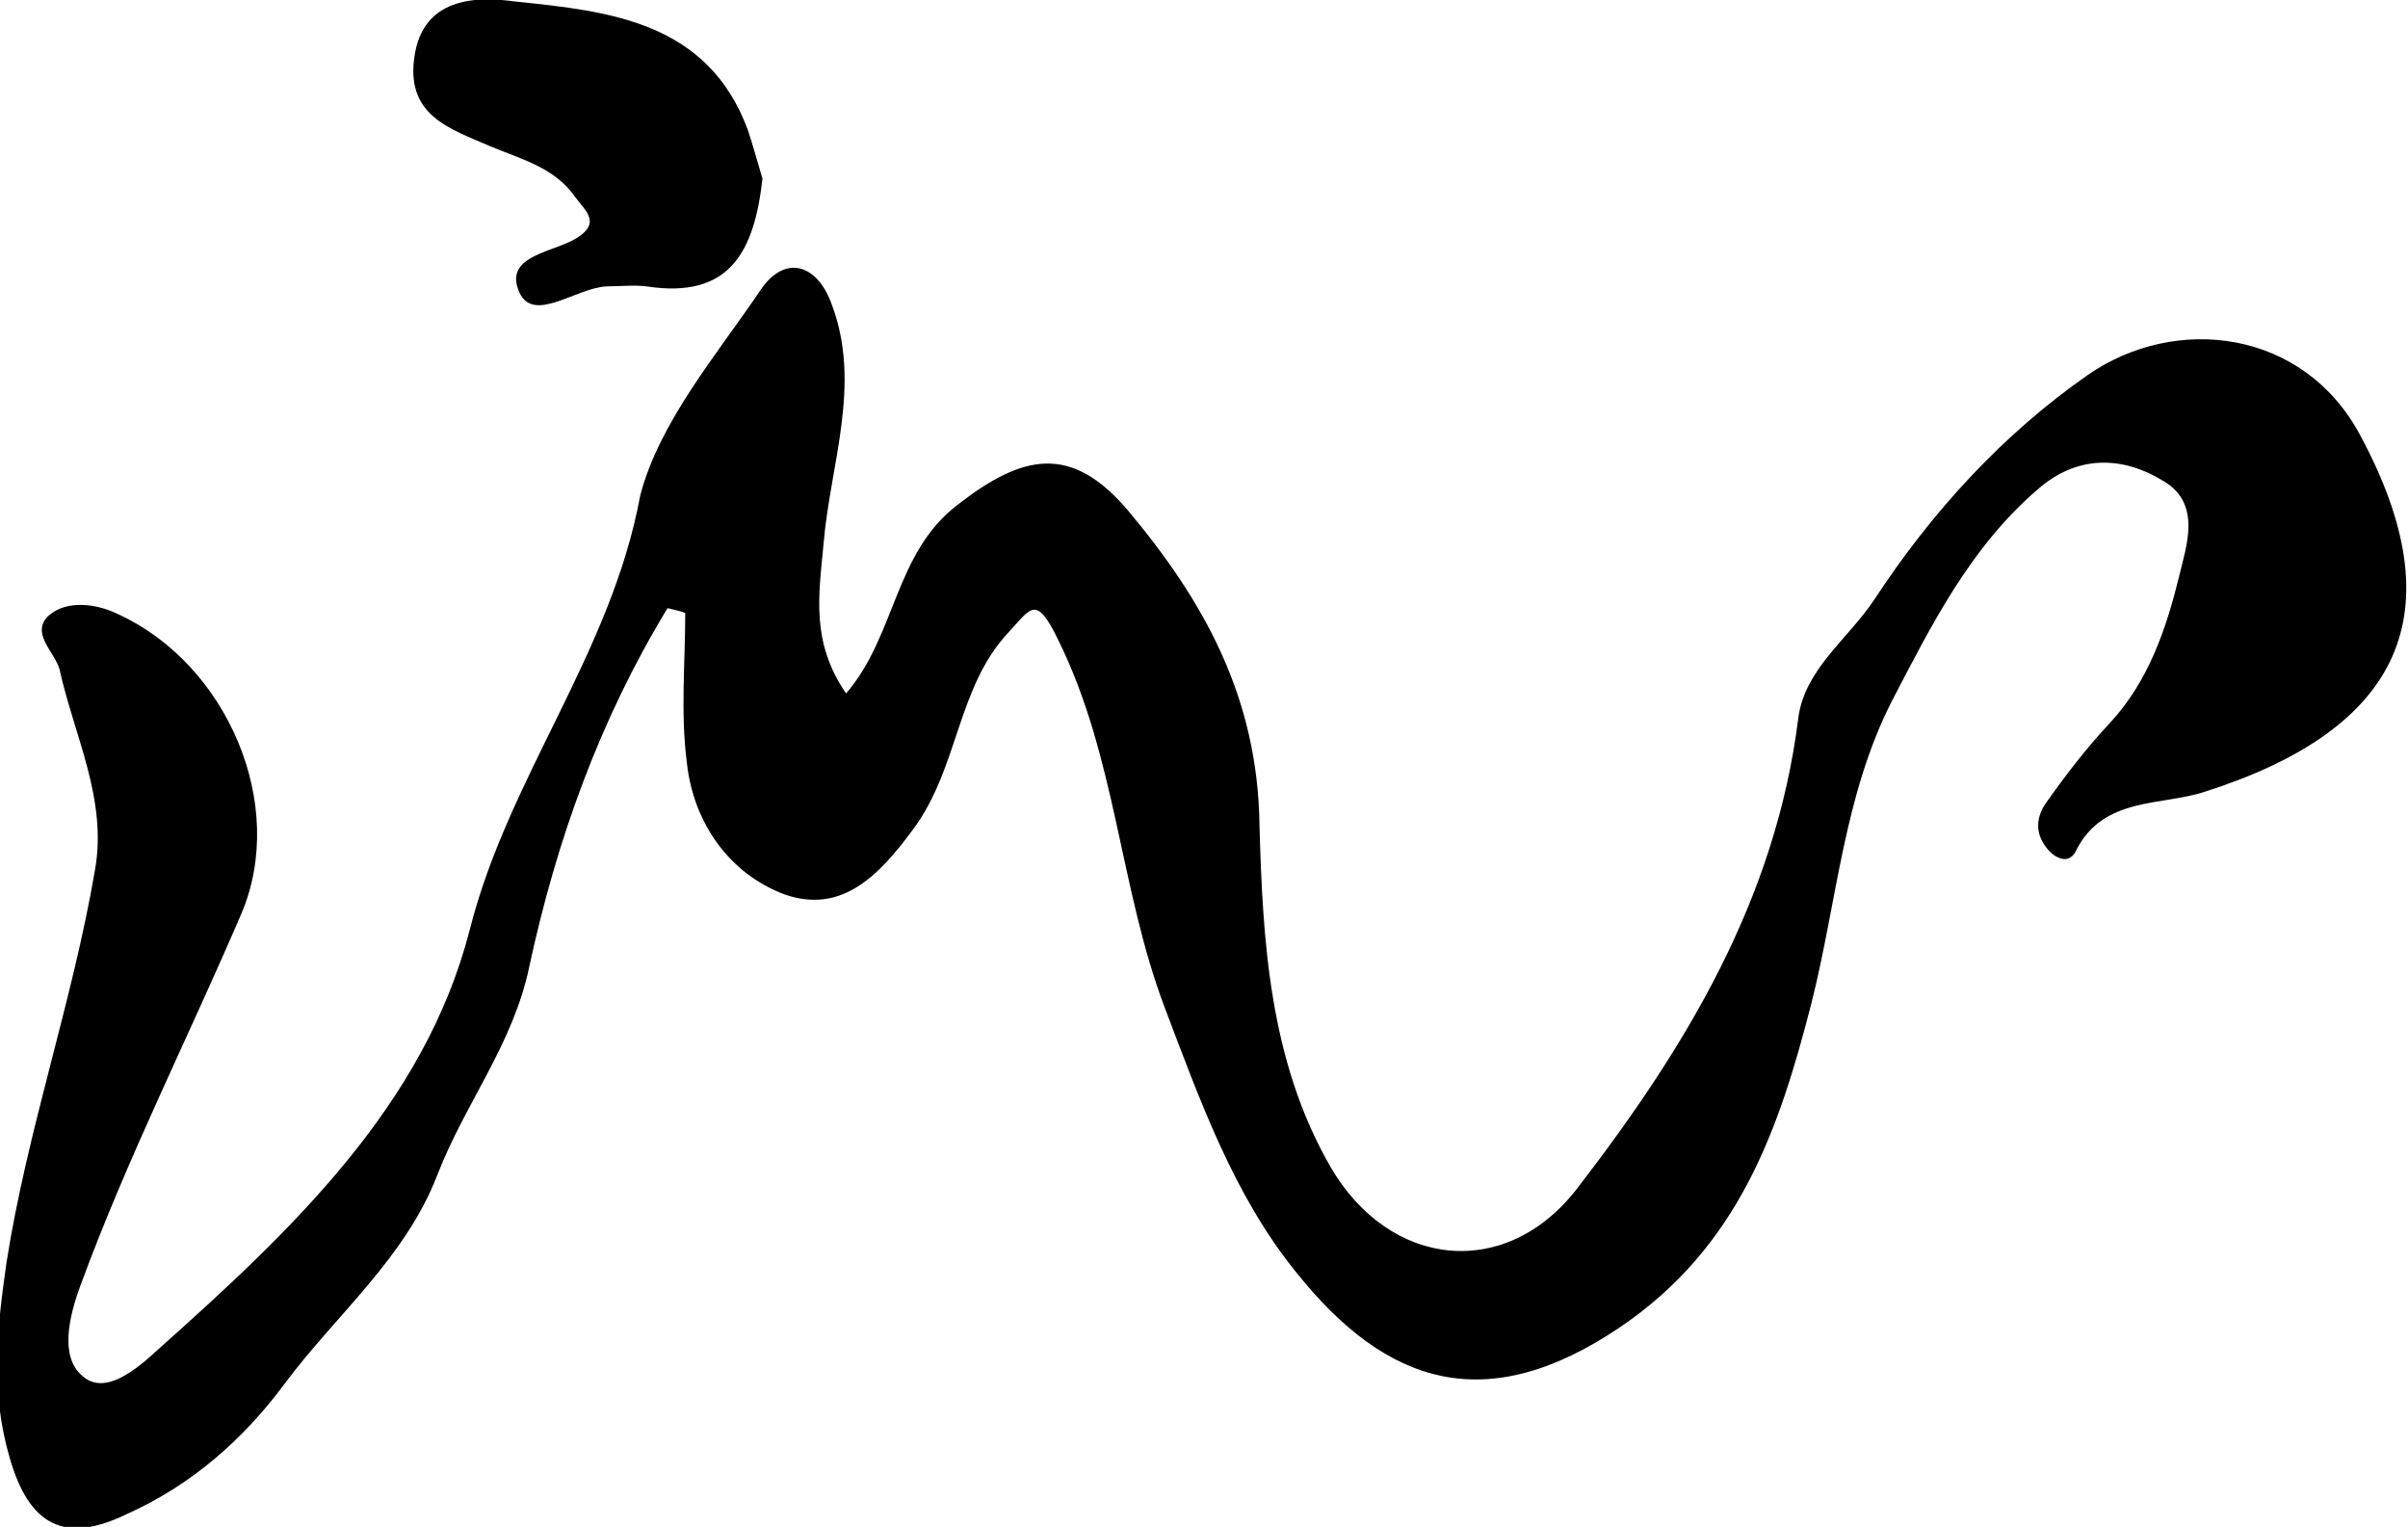
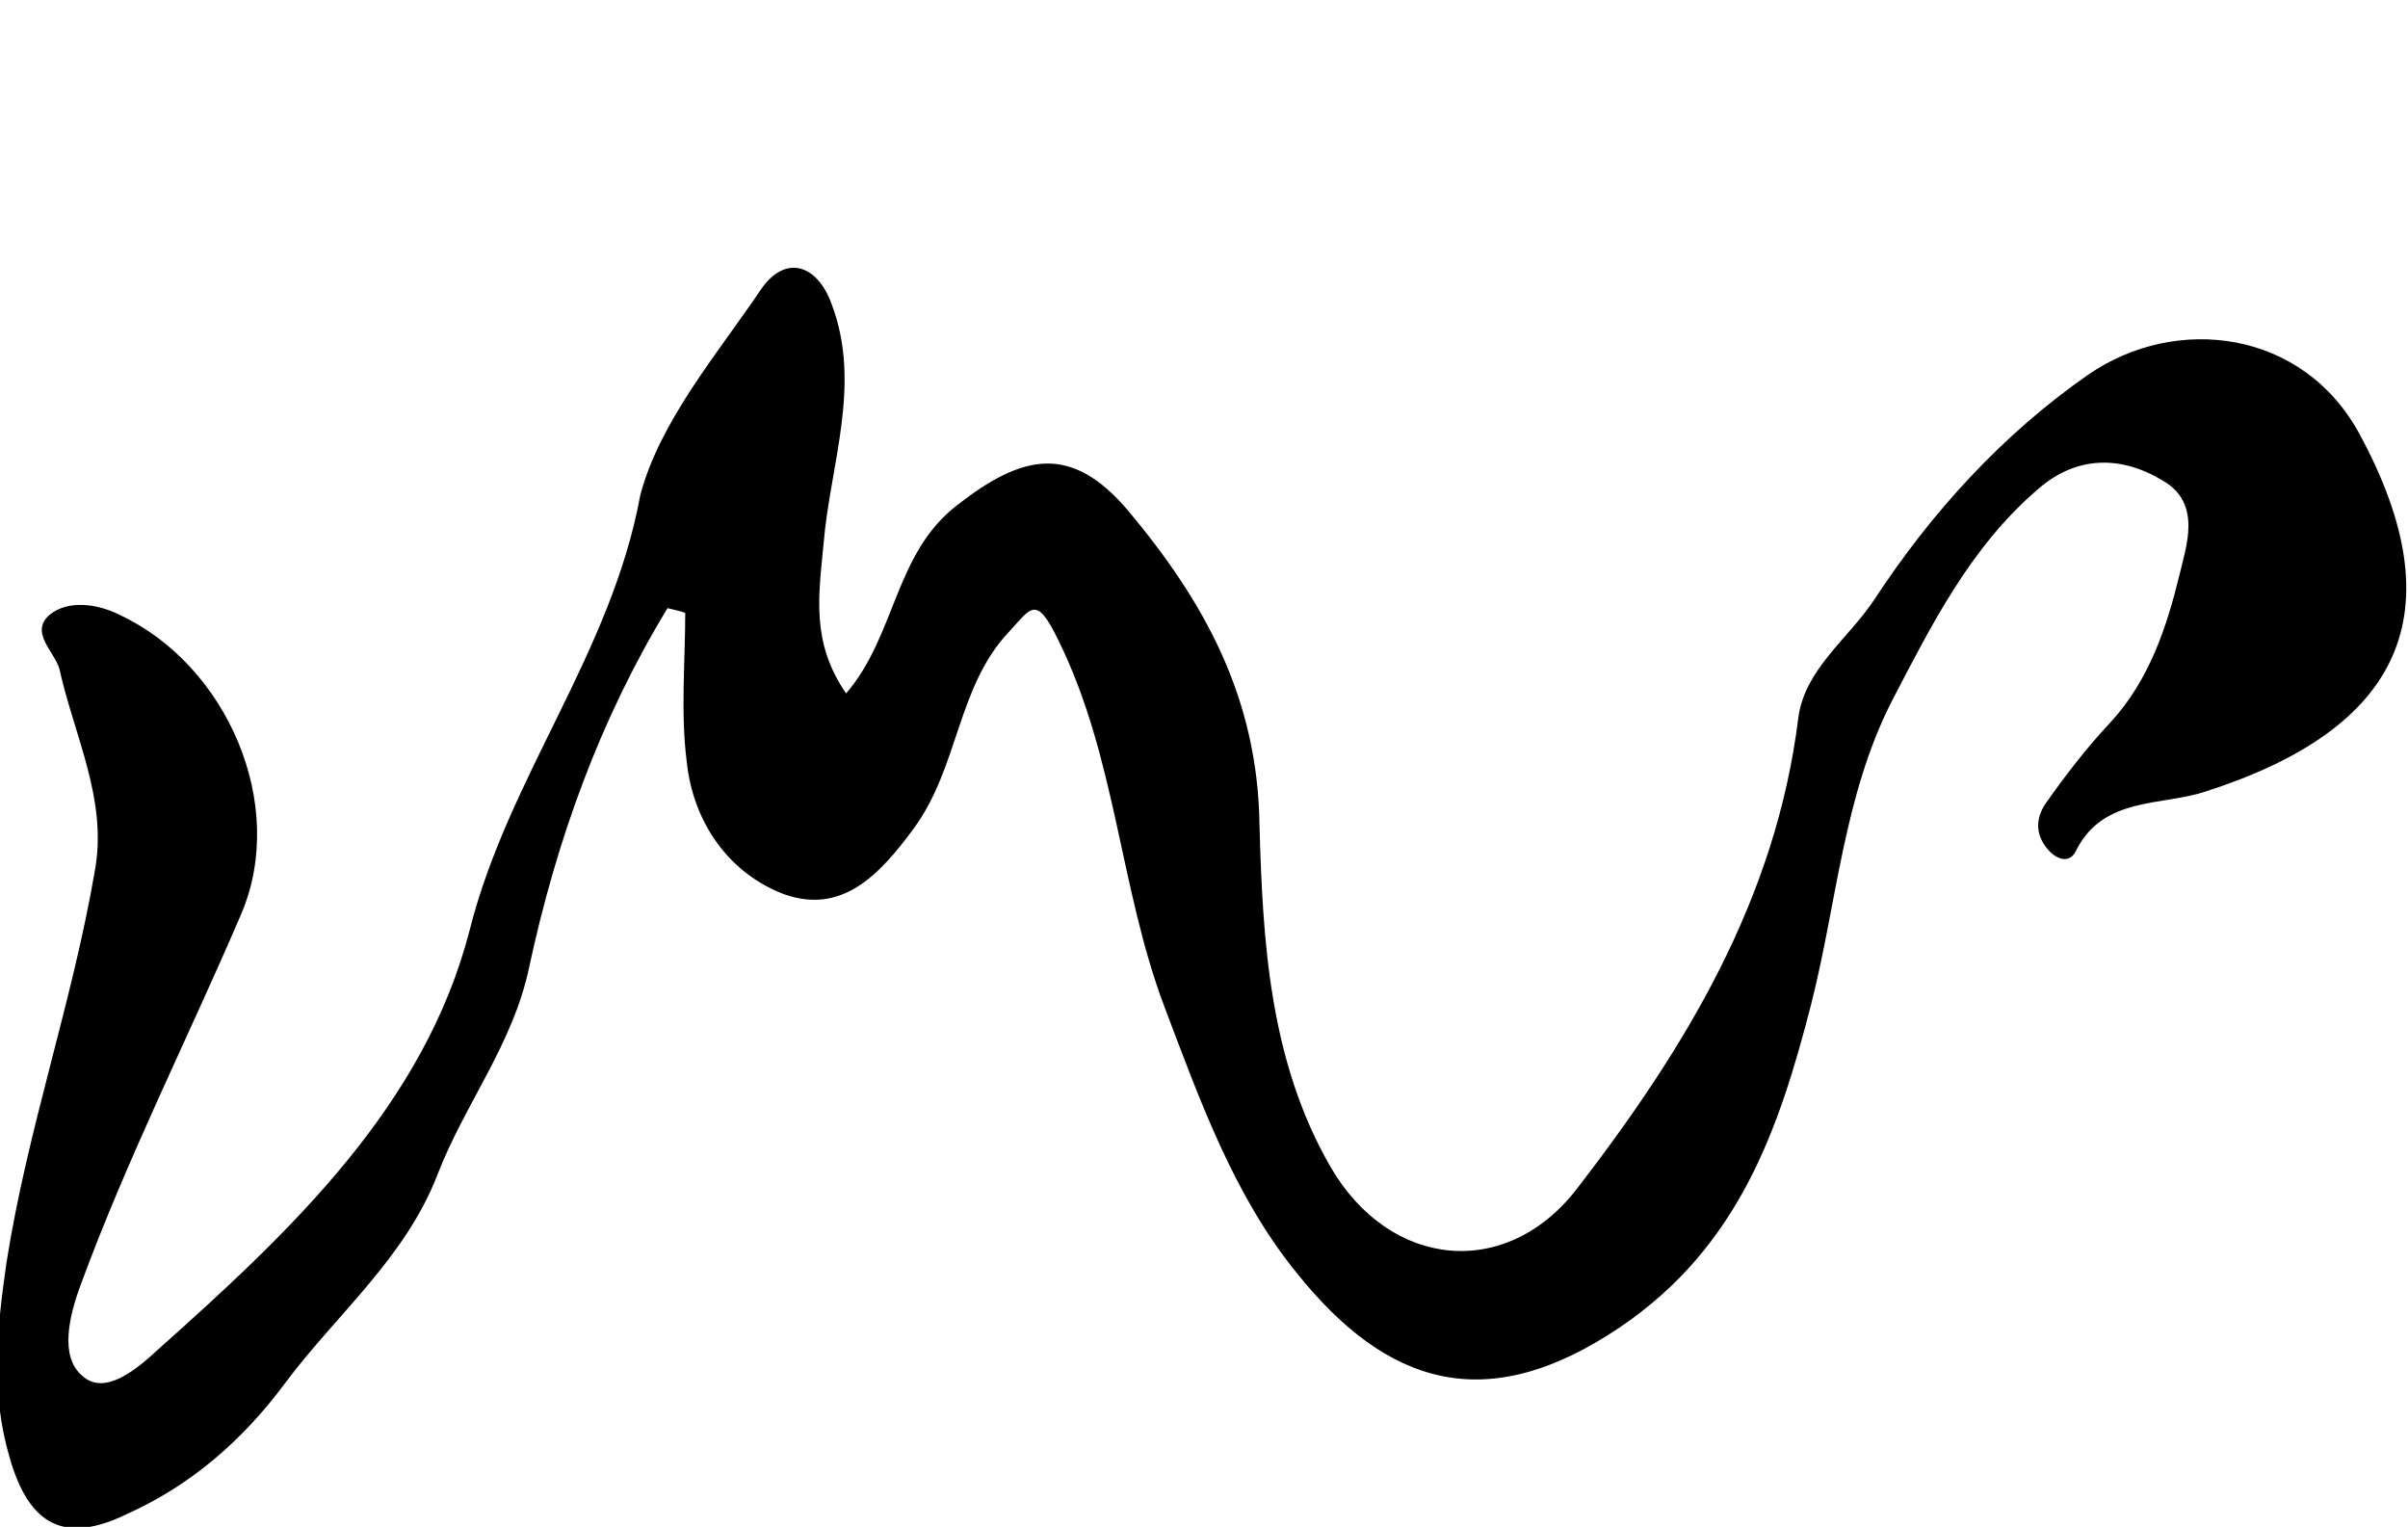
<svg xmlns="http://www.w3.org/2000/svg" version="1.1" id="图层_1" x="0px" y="0px" width="149.7px" height="94.9px" viewBox="0 0 149.7 94.9" style="enable-background:new 0 0 149.7 94.9;" xml:space="preserve">
  <g>
    <path d="M41.5,37.8c-4.2,6.9-6.9,14.4-8.6,22.3c-1,4.8-4,8.5-5.7,12.9c-2,5.2-6.3,8.7-9.5,13c-2.6,3.5-5.8,6.3-9.8,8.1   c-3.9,1.9-6.1,0.7-7.3-3.5c-1.2-4.1-0.8-7.9-0.2-12.1c1.3-8.3,4.1-16.2,5.5-24.4c0.8-4.4-1.3-8.4-2.2-12.5   c-0.3-1.1-1.9-2.3-0.6-3.4c1.1-0.9,2.9-0.7,4.3,0c6.7,3.1,10.5,11.8,7.6,18.6c-3.3,7.7-7.1,15.2-10,23.1c-0.7,1.9-1.3,4.4,0.1,5.6   c1.4,1.3,3.4-0.4,4.7-1.6c8.3-7.4,16.6-15.2,19.4-26.1c2.4-9.5,8.8-17.2,10.6-27C41,26.2,44.6,22,47.3,18c1.5-2.2,3.5-1.6,4.4,0.9   c1.9,5-0.1,10-0.5,14.9c-0.3,3.2-0.8,6.1,1.4,9.3c3.1-3.6,3-8.7,6.9-11.7c4.1-3.2,7.1-3.8,10.6,0.3c4.7,5.6,8.1,11.6,8.2,19.6   c0.2,7.1,0.6,14.6,4.4,21.2c3.7,6.4,11,7.1,15.4,1.3c6.7-8.7,12.3-17.9,13.7-29.2c0.4-3,3.1-4.9,4.7-7.3c3.6-5.5,8-10.3,13.3-14   c5.5-3.8,13.4-2.8,16.9,3.7c6,11.1,2.6,18.3-9.6,22.2c-2.7,0.9-6.3,0.3-8,3.6c-0.3,0.7-0.9,0.8-1.6,0.2c-1-1-1-2.1-0.3-3.1   c1.2-1.7,2.5-3.4,4-5c2.4-2.6,3.5-5.9,4.3-9.2c0.4-1.7,1.4-4.4-1-5.8c-2.6-1.6-5.4-1.6-7.8,0.5c-4.2,3.6-6.6,8.4-9.1,13.2   c-3,5.9-3.4,12.5-5,18.8c-2,7.8-4.5,15.1-11.9,20.1c-8.3,5.6-14.5,3.6-20.1-3.4c-3.9-4.8-6-10.7-8.2-16.5c-2.8-7.4-3-15.5-6.6-22.8   c-1.4-2.9-1.7-2-3.1-0.5c-3.2,3.4-3.1,8.4-5.9,12.2c-2.2,3-4.5,5.3-8,4.1c-3.5-1.3-5.7-4.5-6.1-8.2c-0.4-3.1-0.1-6.2-0.1-9.3   C42.4,38,41.9,37.9,41.5,37.8z" />
-     <path d="M47.4,11.1c-0.5,4.5-2,7.5-7.2,6.7c-0.8-0.1-1.7,0-2.5,0c-1.9,0.1-4.5,2.3-5.4,0.4c-1.1-2.4,2.3-2.5,3.7-3.5   c1.3-0.9,0.4-1.6-0.2-2.4c-1.3-1.9-3.4-2.4-5.3-3.2C28,8,25.1,7.2,25.8,3.3c0.7-3.9,4.7-3.4,6.3-3.2C37.8,0.7,44,1.3,46.5,8.1   C46.8,9,47.1,10.1,47.4,11.1z" />
  </g>
</svg>